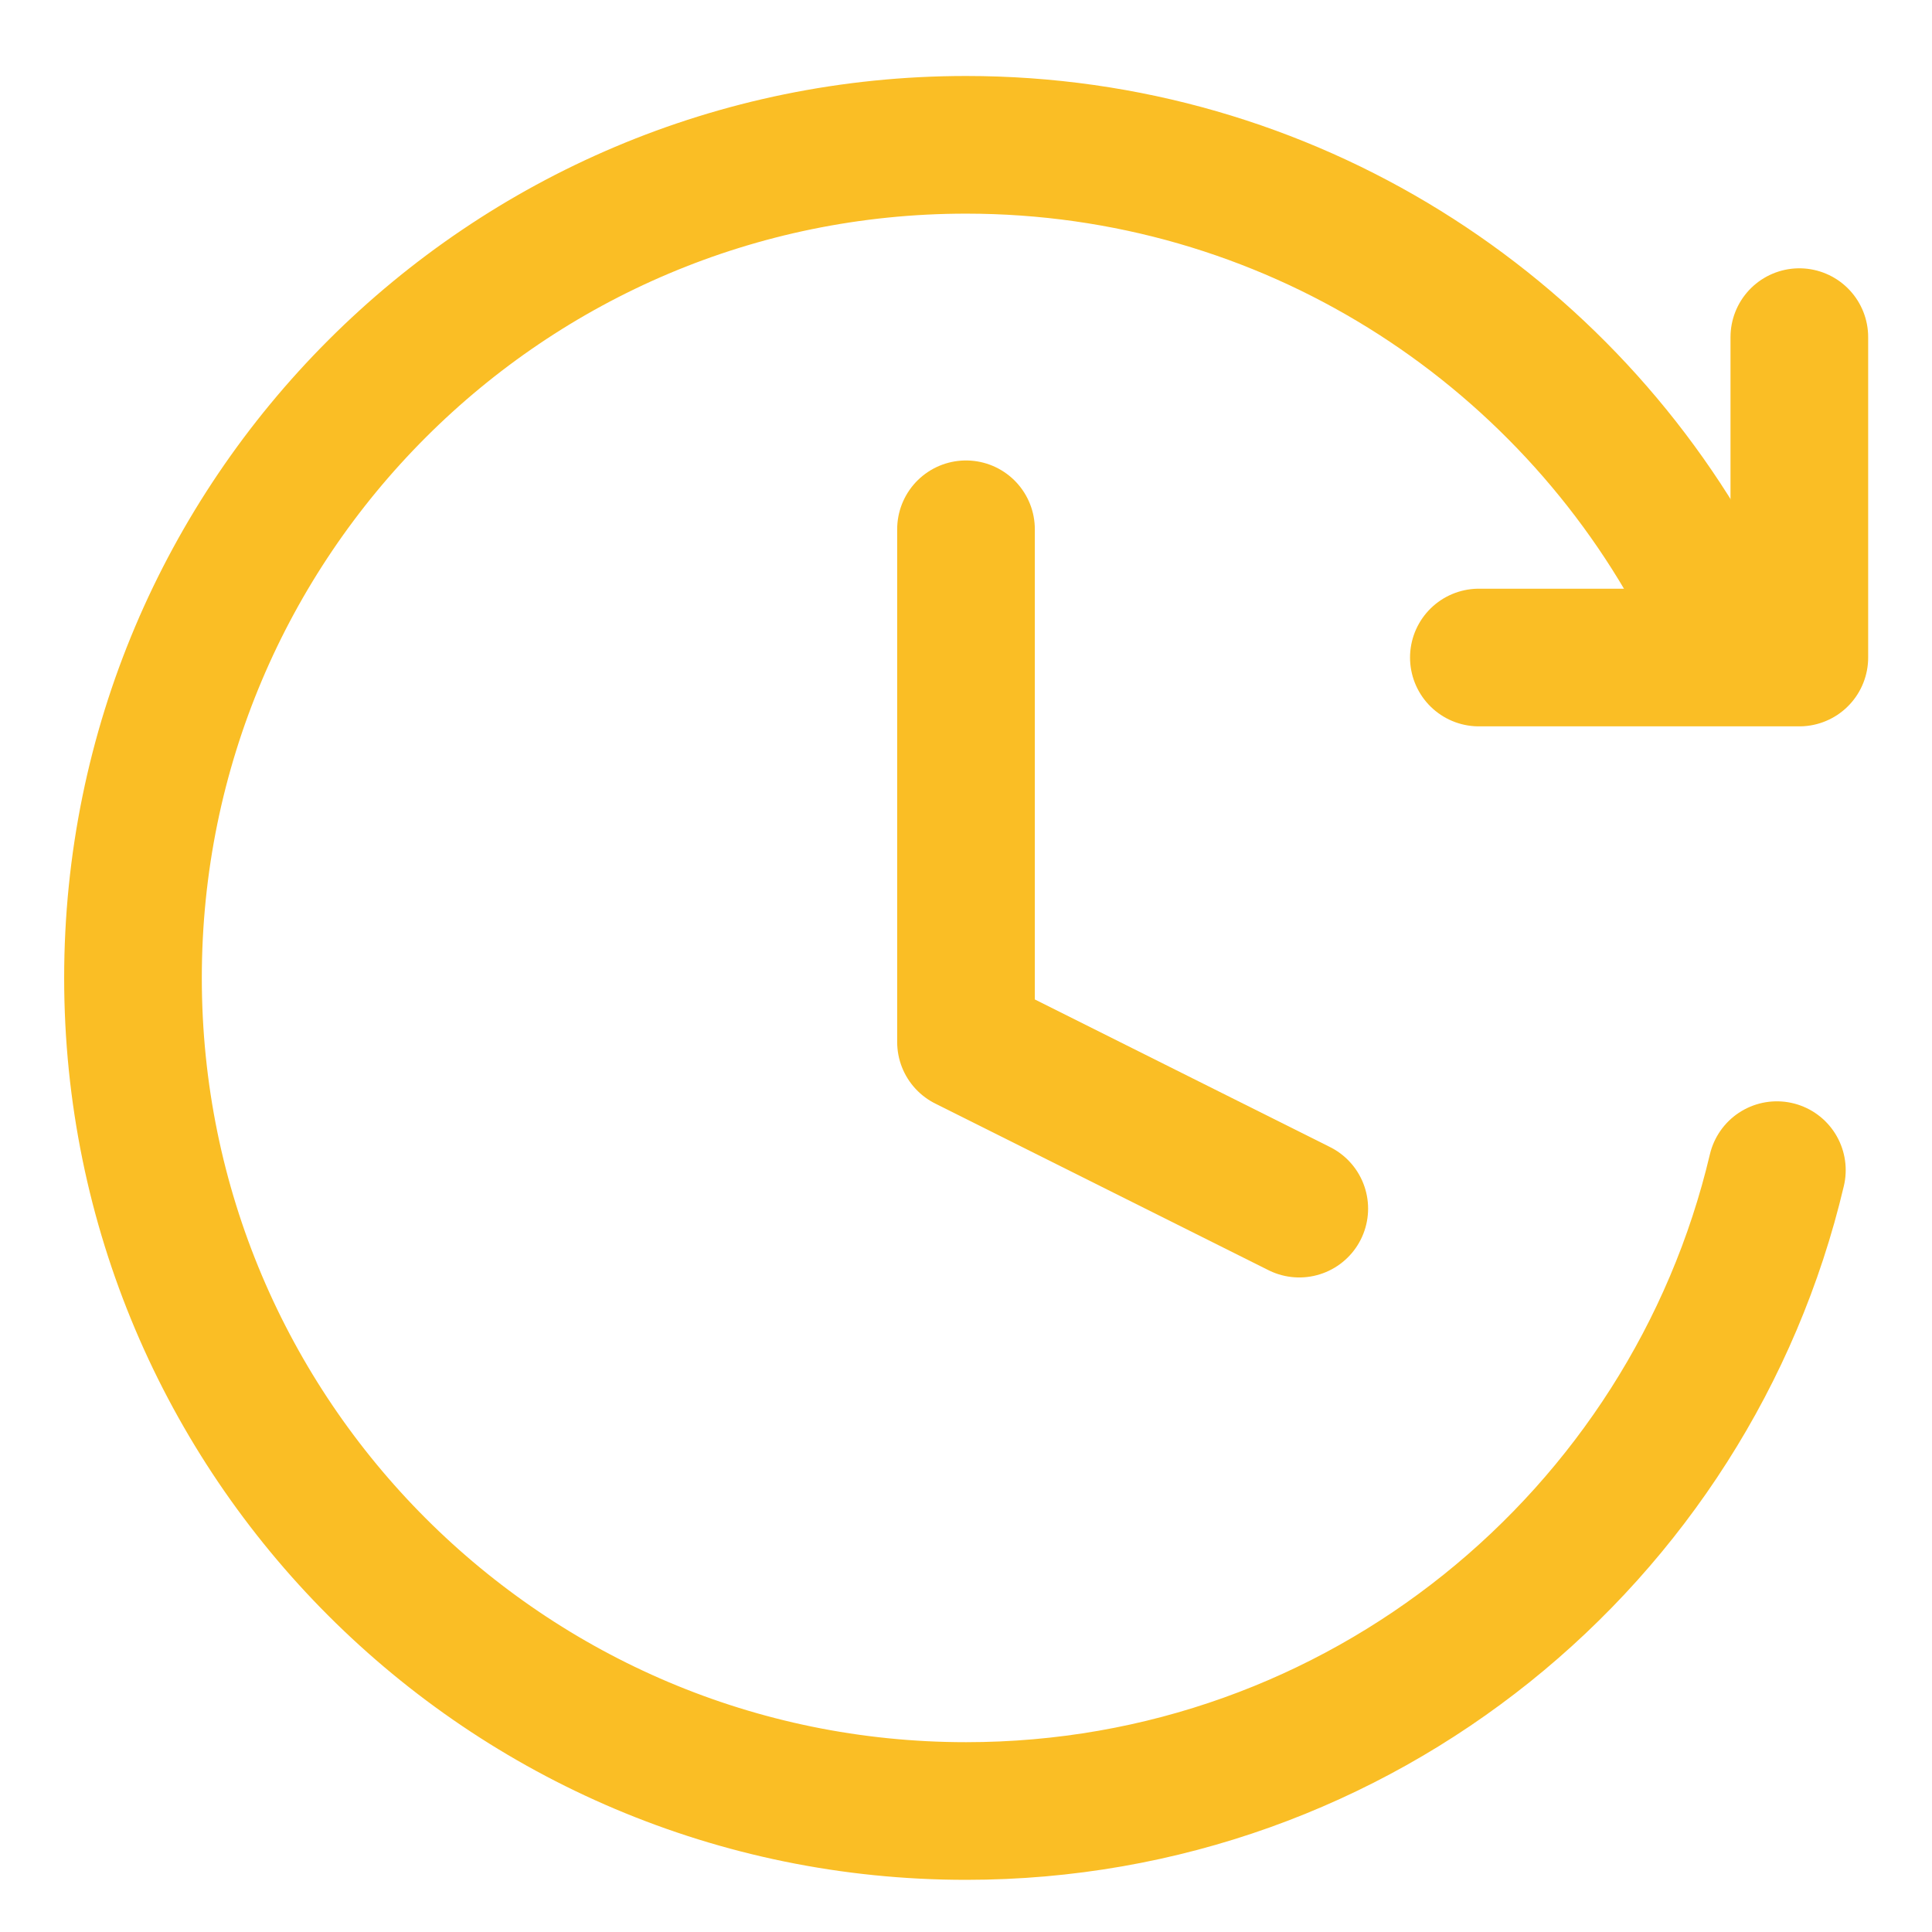
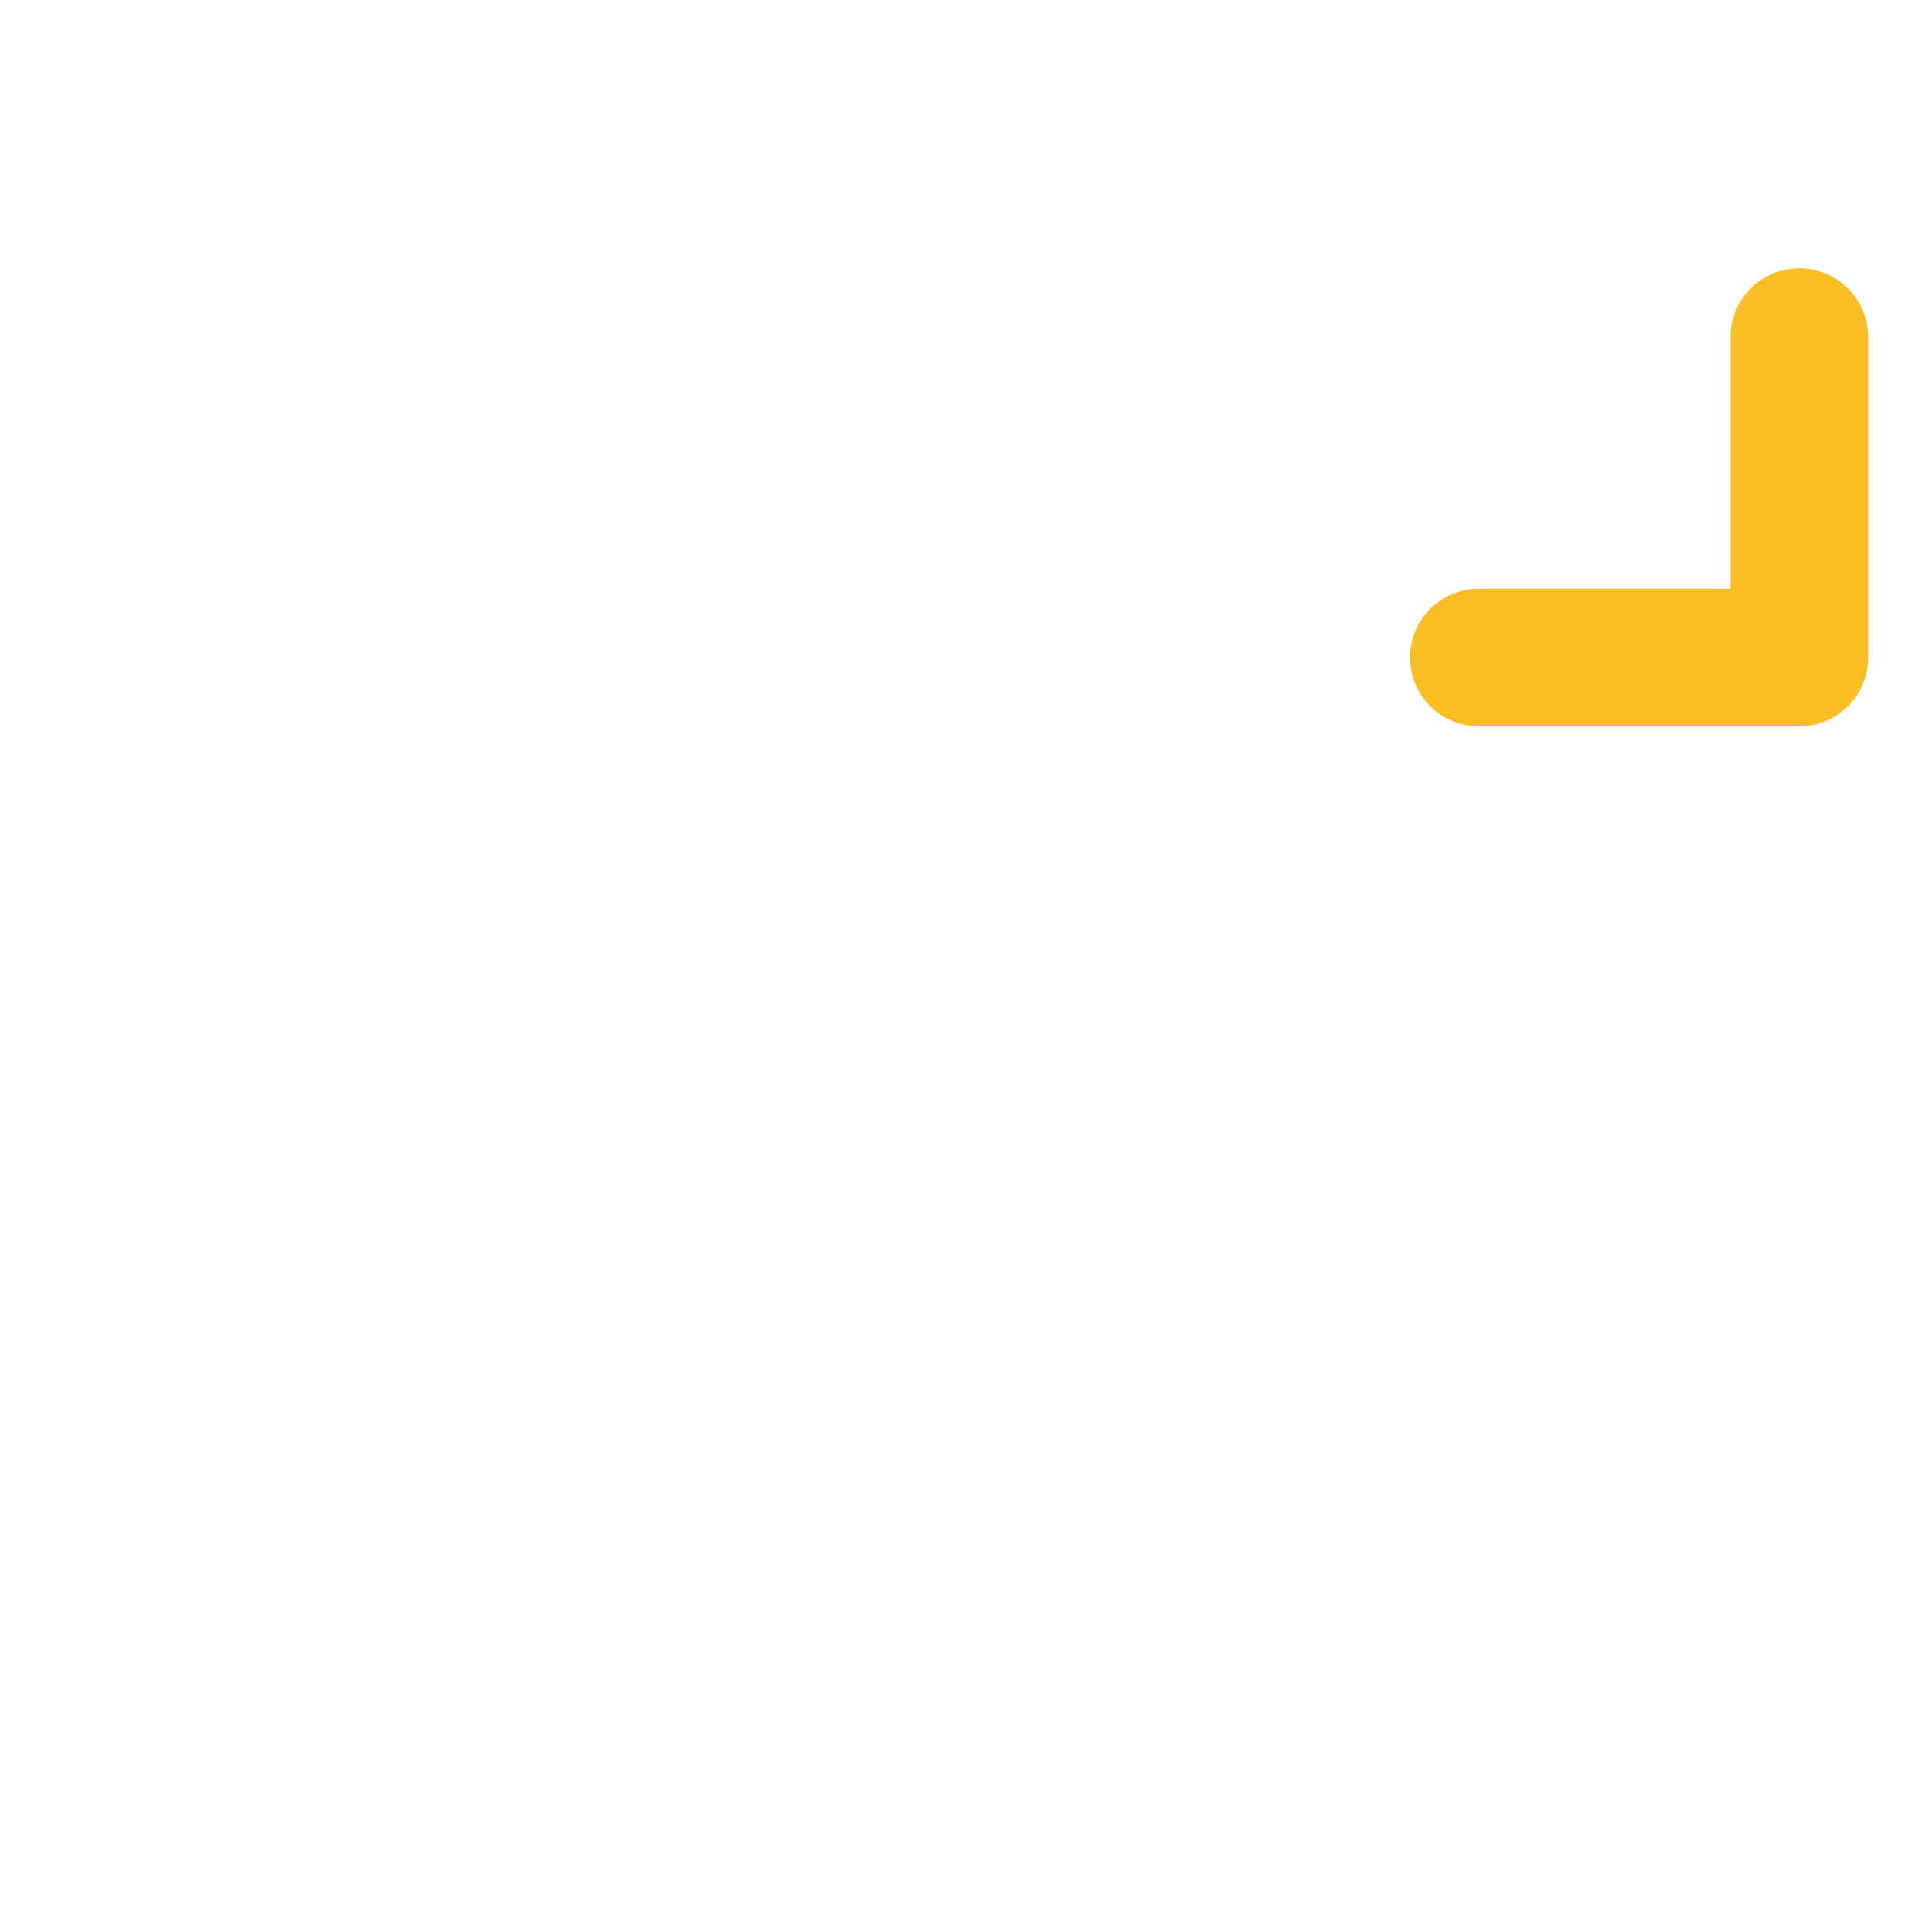
<svg xmlns="http://www.w3.org/2000/svg" width="24" height="24" viewBox="0 0 24 24" fill="none">
-   <path d="M12 6.575V12.944L16.14 15.014" stroke="#FABE25" stroke-width="1.71" stroke-linecap="round" stroke-linejoin="round" />
-   <path d="M22.073 14.536C20.995 19.1 16.895 22.497 12.001 22.497C6.286 22.497 1.652 17.863 1.652 12.148C1.652 6.432 6.286 1.799 12.001 1.799C15.994 1.799 19.459 4.06 21.184 7.371" stroke="#FABE25" stroke-width="1.71" stroke-linecap="round" />
  <path d="M22.352 4.188V8.168H18.371" stroke="#FABE25" stroke-width="1.71" stroke-linecap="round" stroke-linejoin="round" />
</svg>